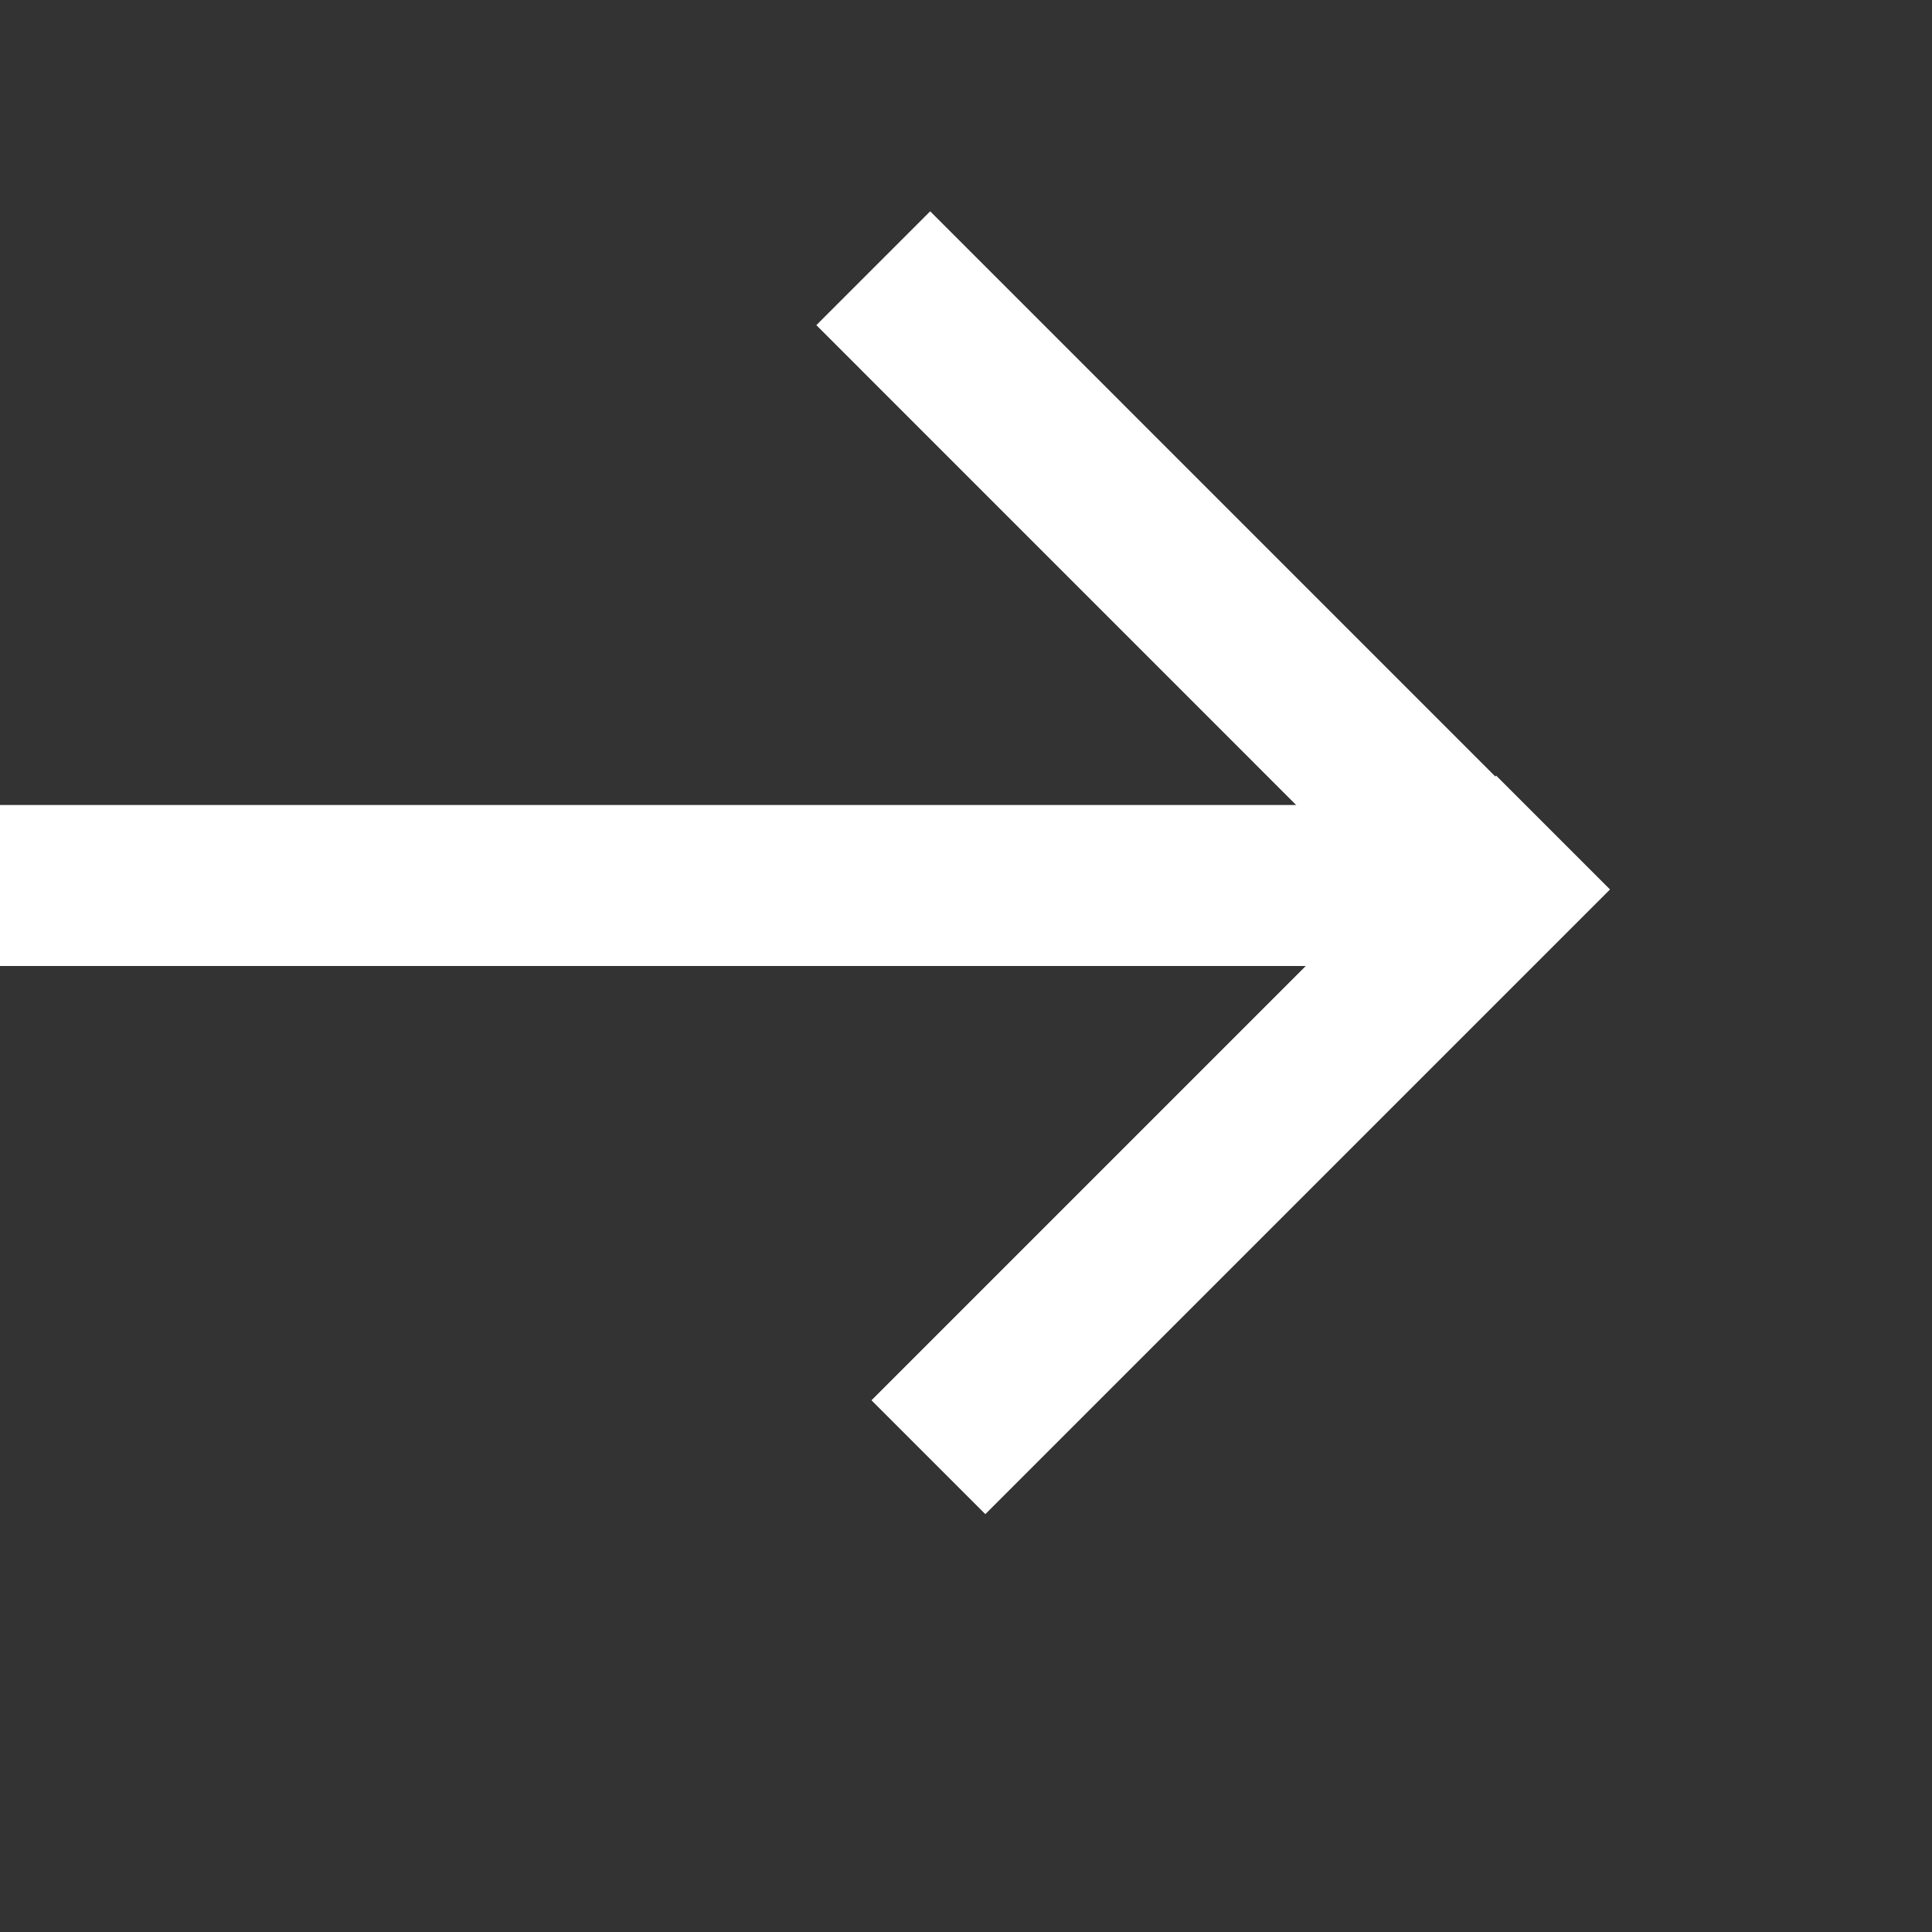
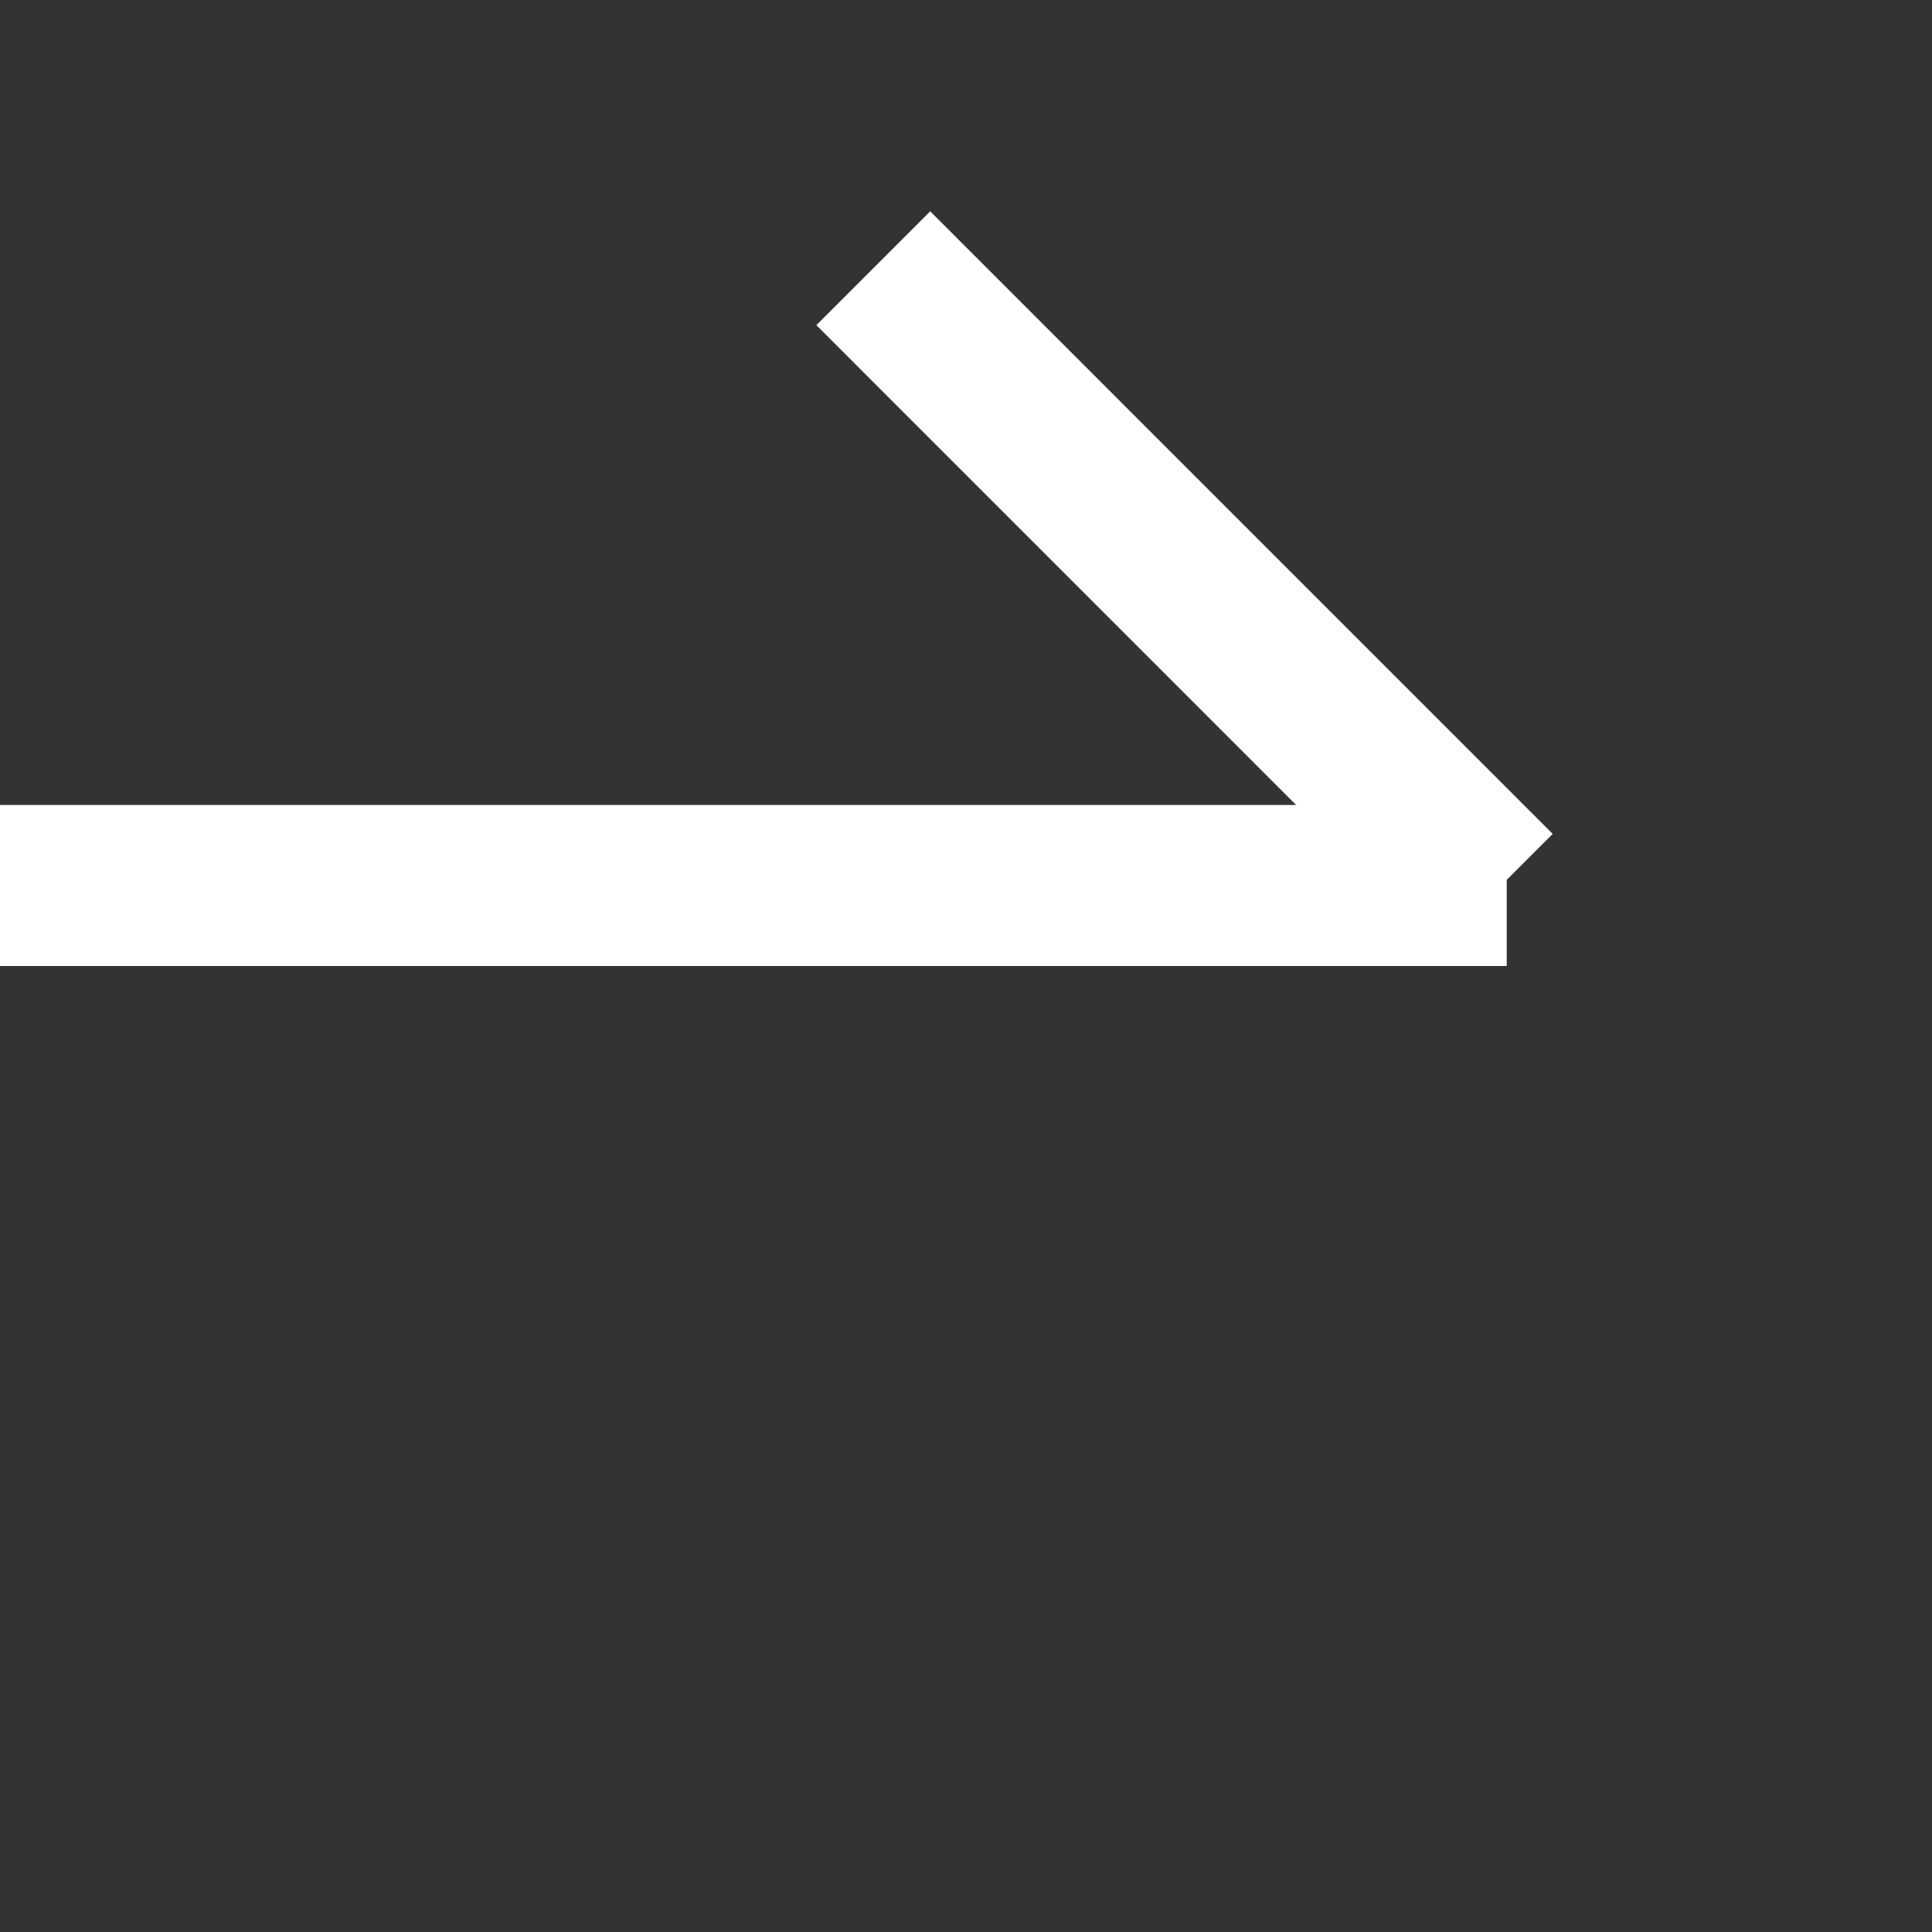
<svg xmlns="http://www.w3.org/2000/svg" width="24" height="24" viewBox="0 0 24 24" fill="none">
  <rect x="0" y="0" width="24" height="24" fill="#333333" stroke="none" />
  <line x1="1.1365e-06" y1="11" x2="18.717" y2="11" stroke="white" stroke-width="2" />
  <line x1="10.848" y1="3.332" x2="18.581" y2="11.066" stroke="white" stroke-width="2" />
-   <line x1="11.533" y1="18.102" x2="19.293" y2="10.342" stroke="white" stroke-width="2" />
</svg>